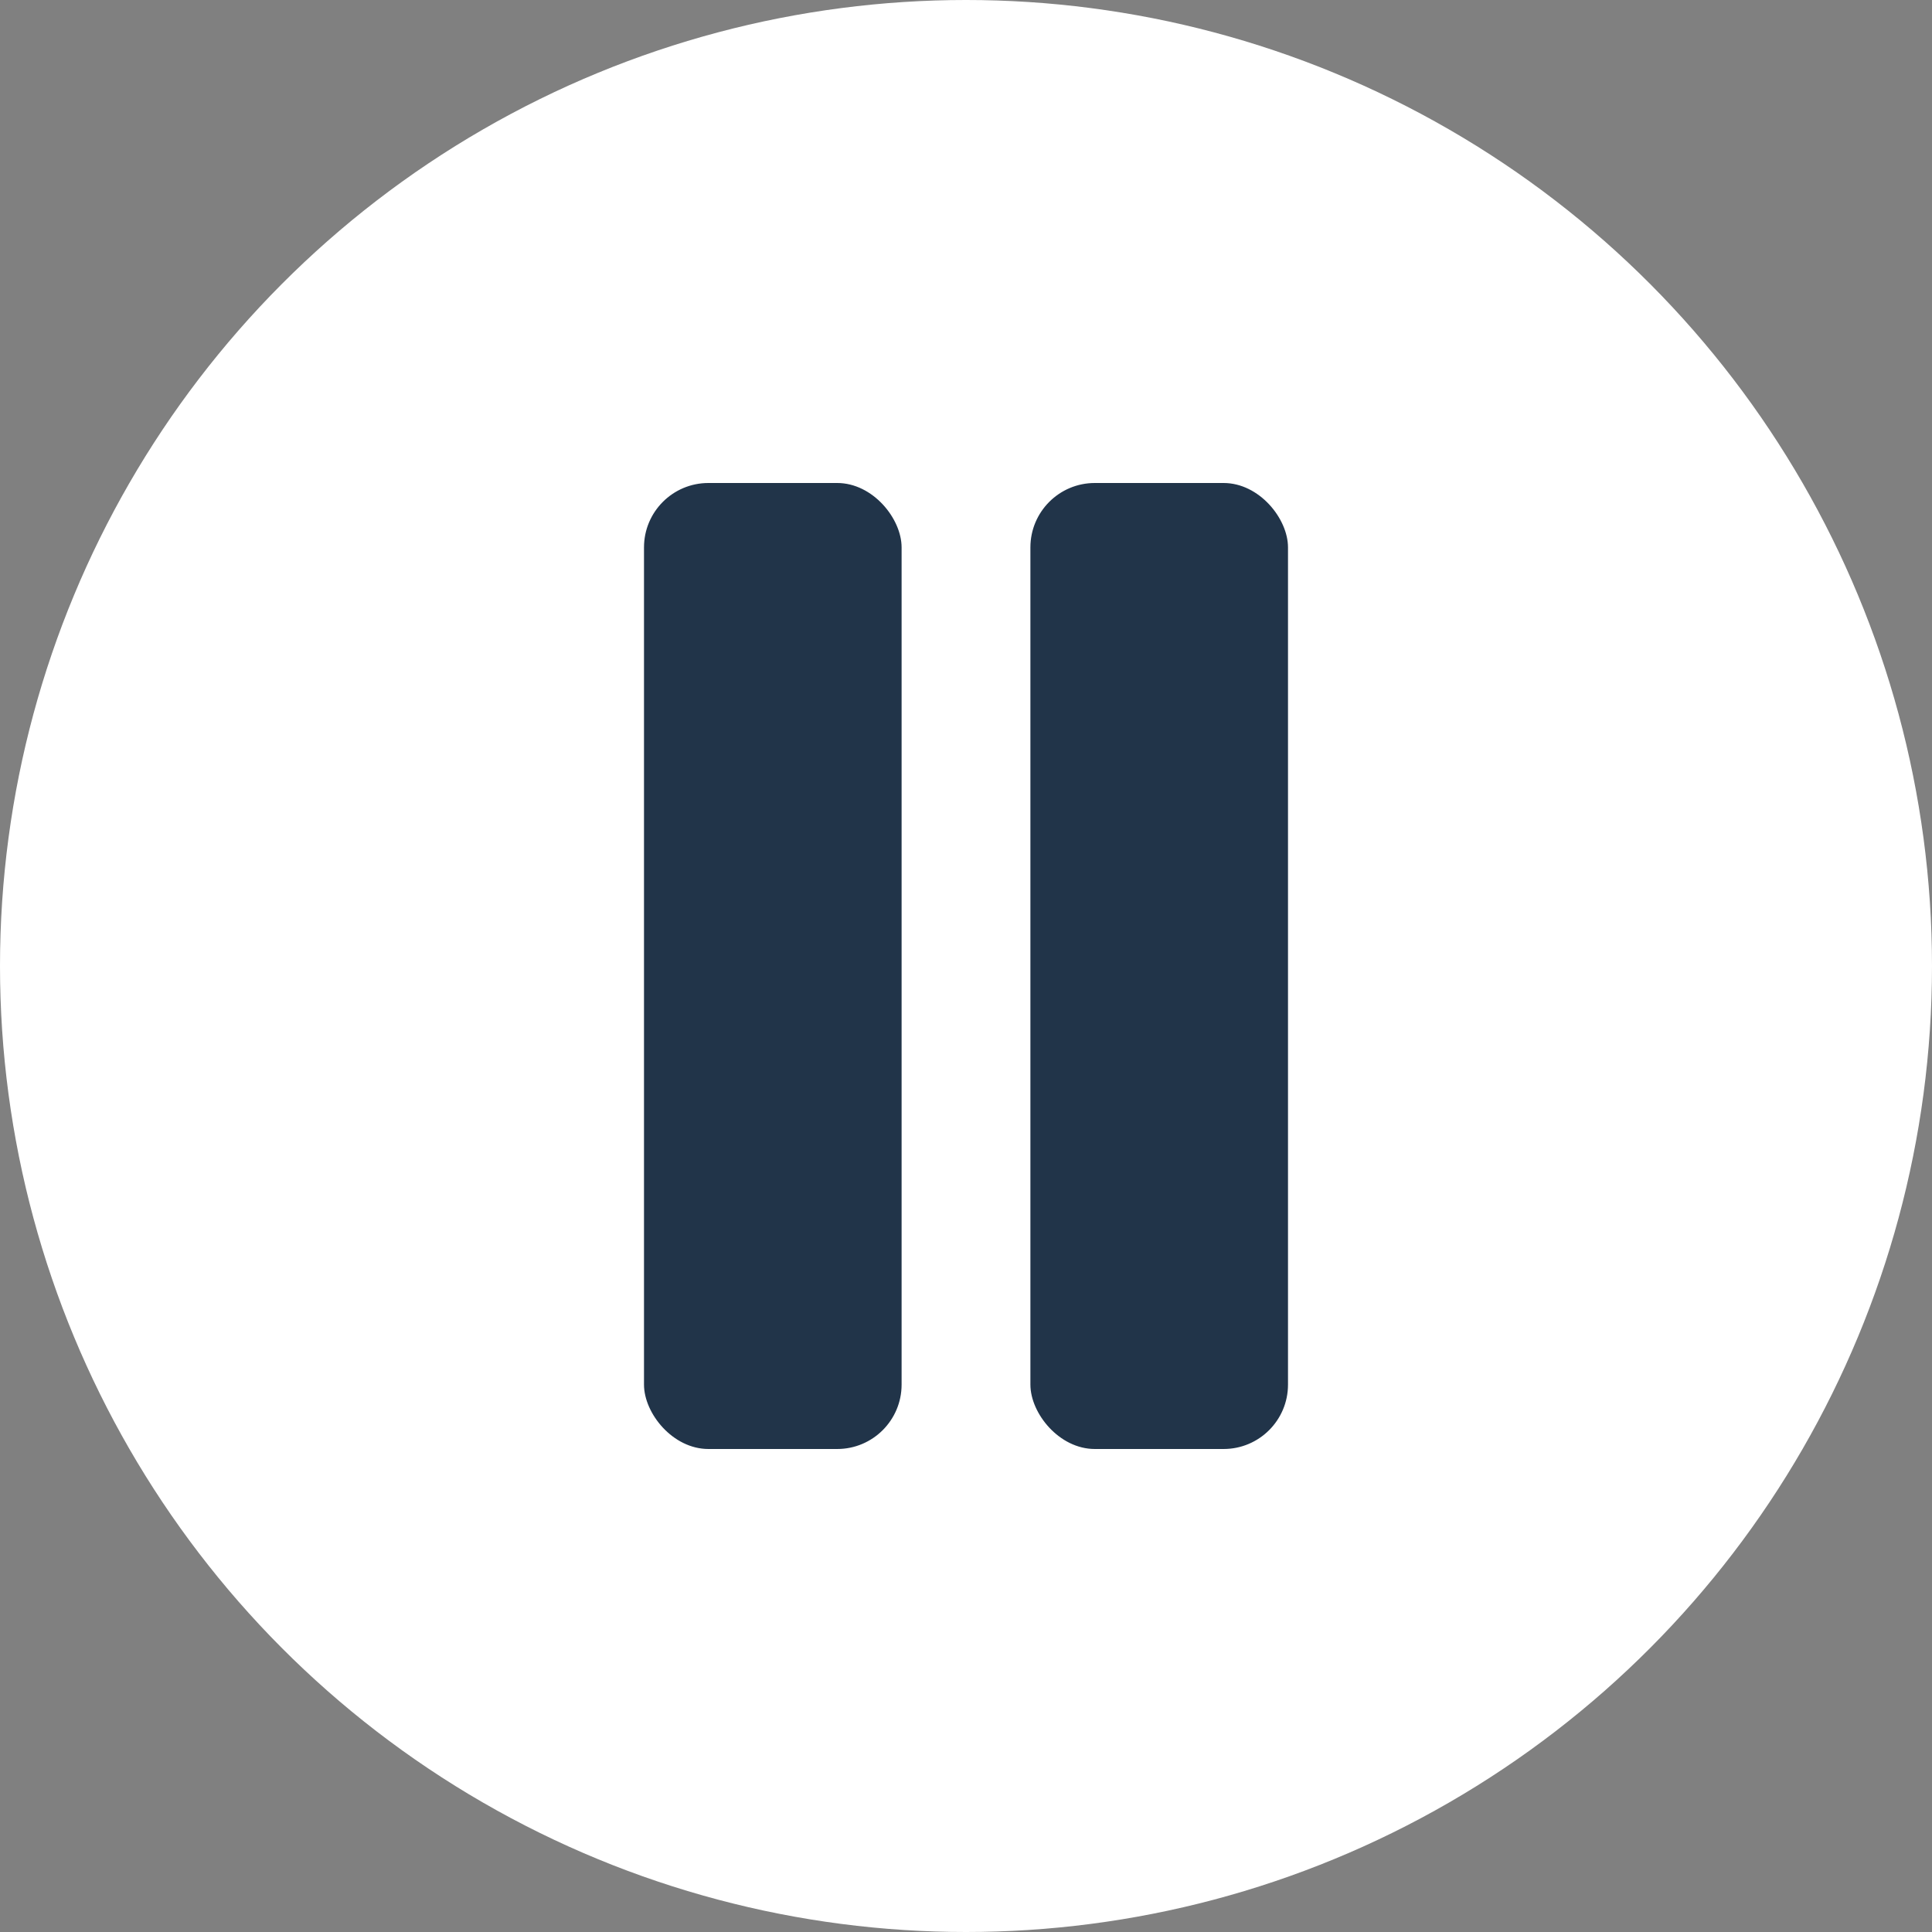
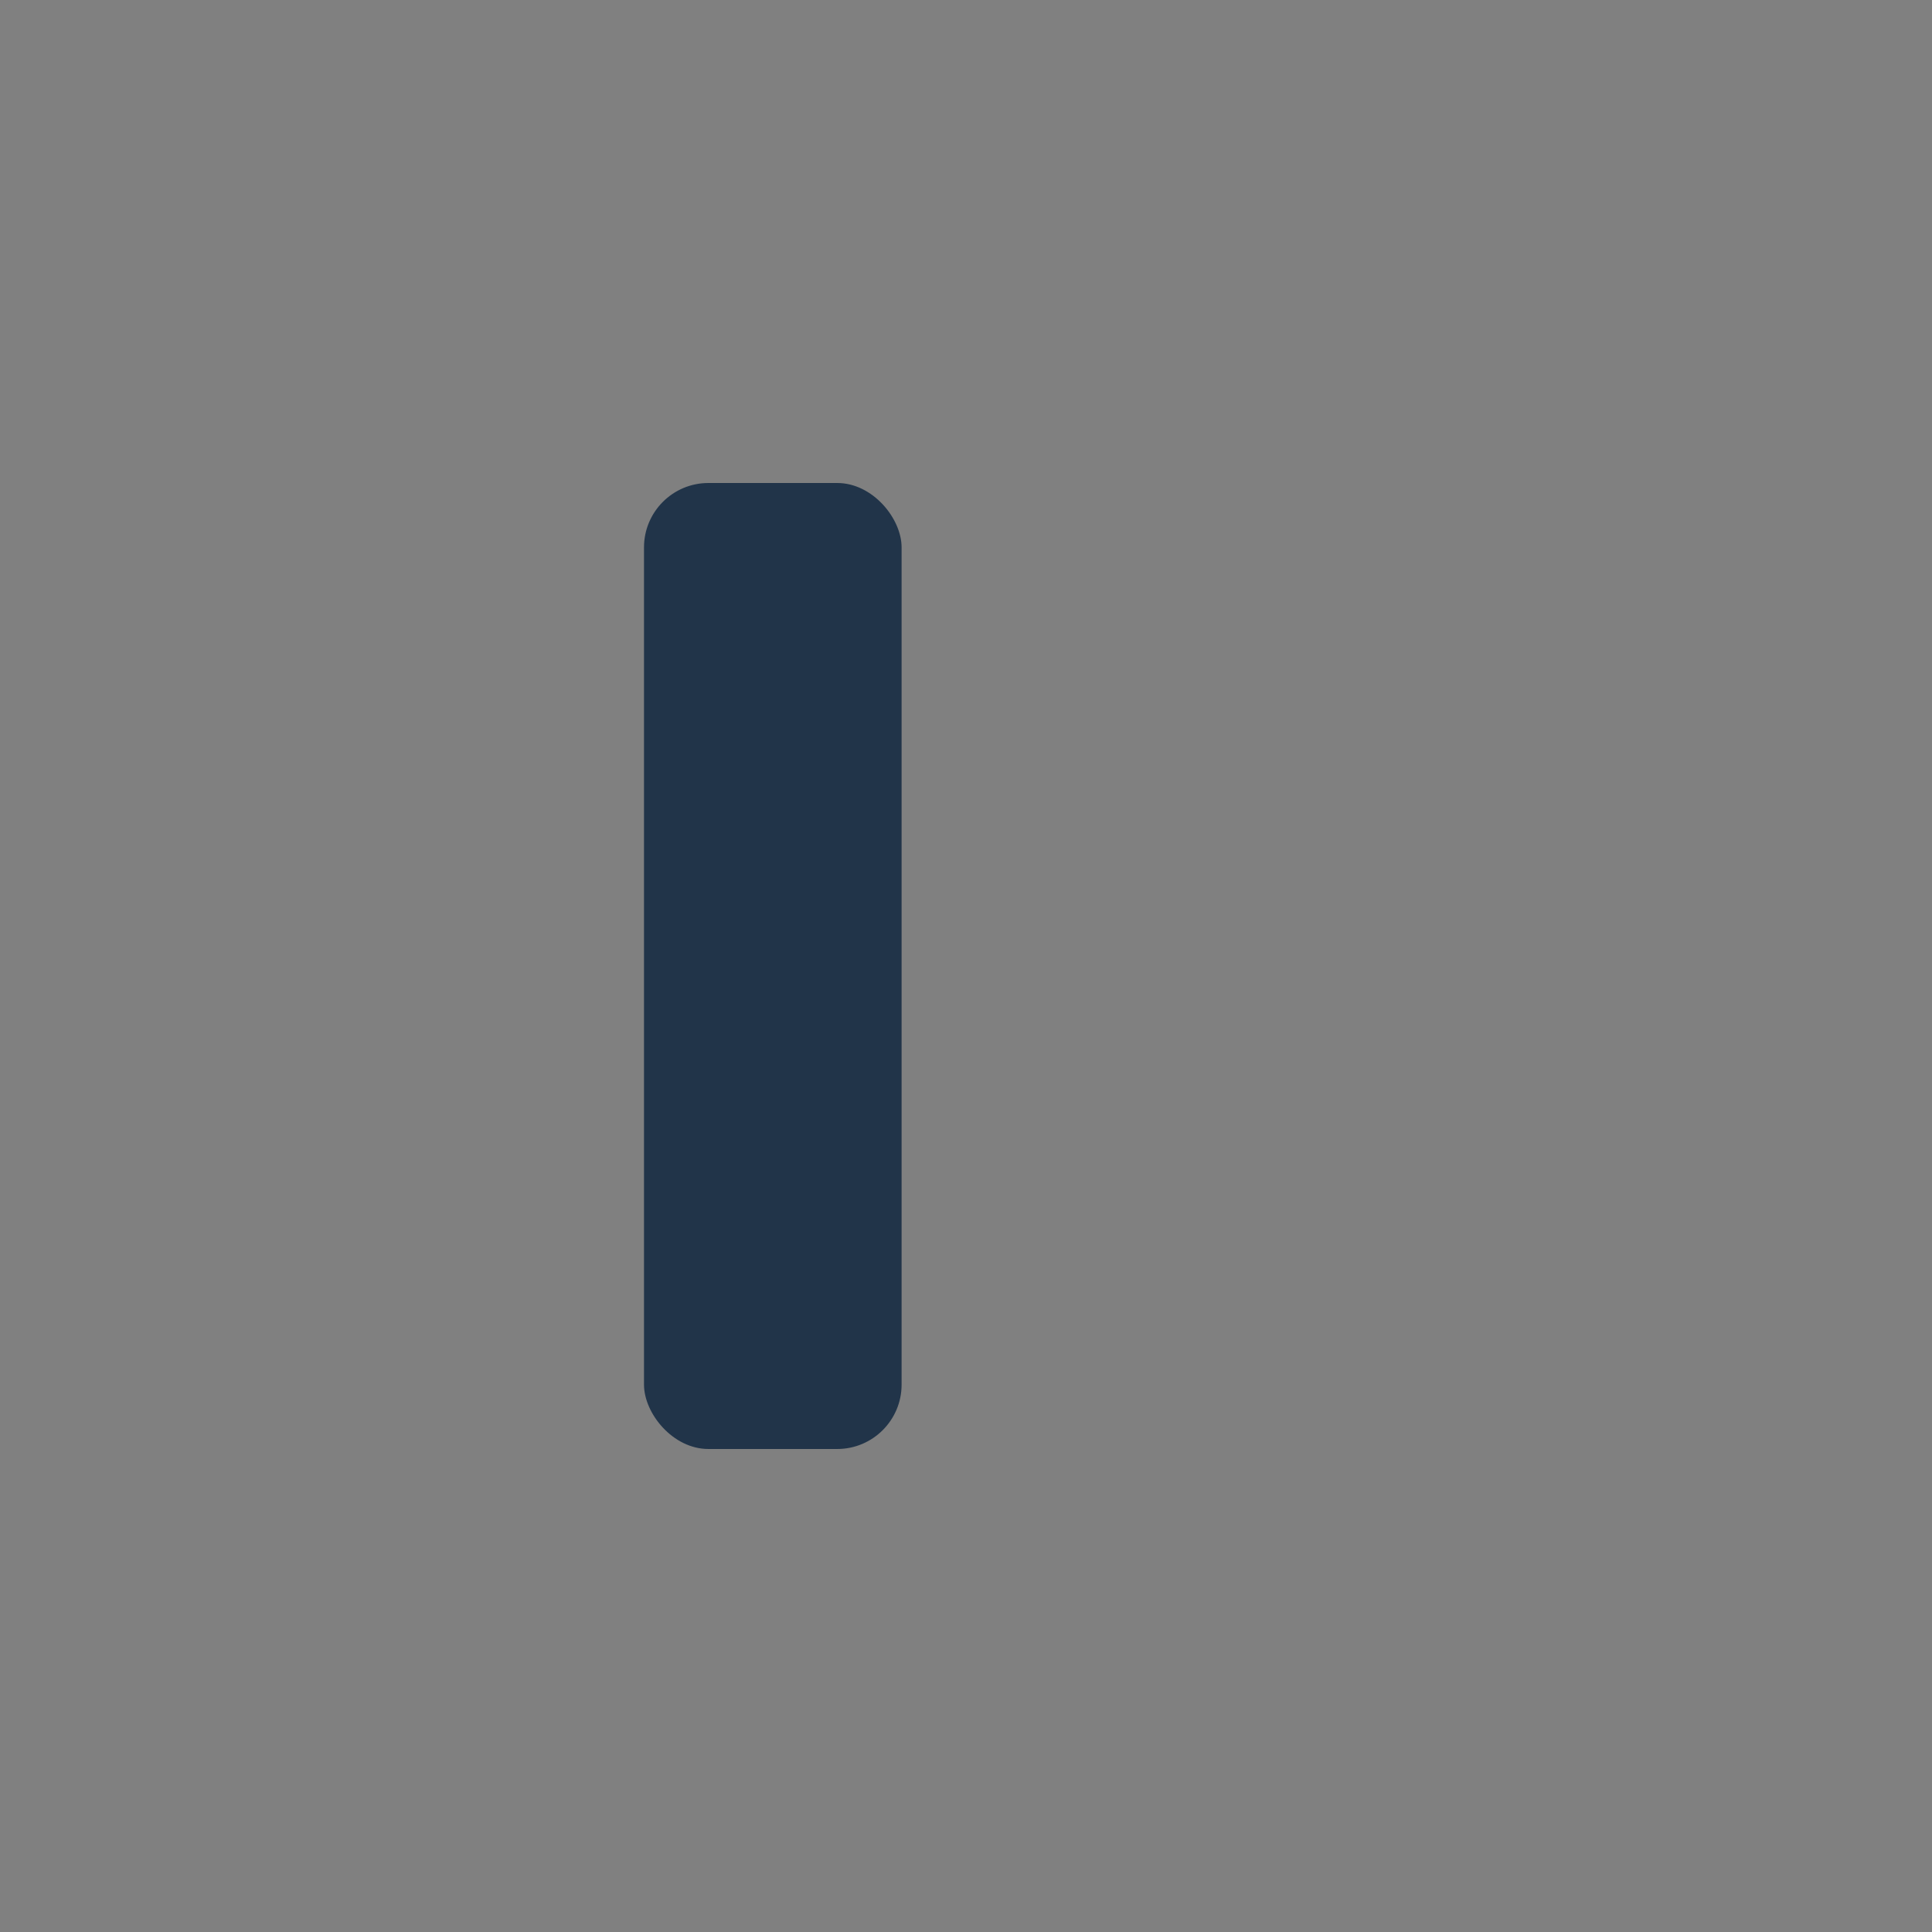
<svg xmlns="http://www.w3.org/2000/svg" width="60" height="60" fill="none">
  <rect width="100%" height="100%" fill="#808080" stroke="none" />
-   <circle cx="30" cy="30" r="30" fill="#fff" />
  <rect x="20" y="15" width="8" height="30" rx="2" fill="#213449" />
-   <rect x="32" y="15" width="8" height="30" rx="2" fill="#213449" />
</svg>